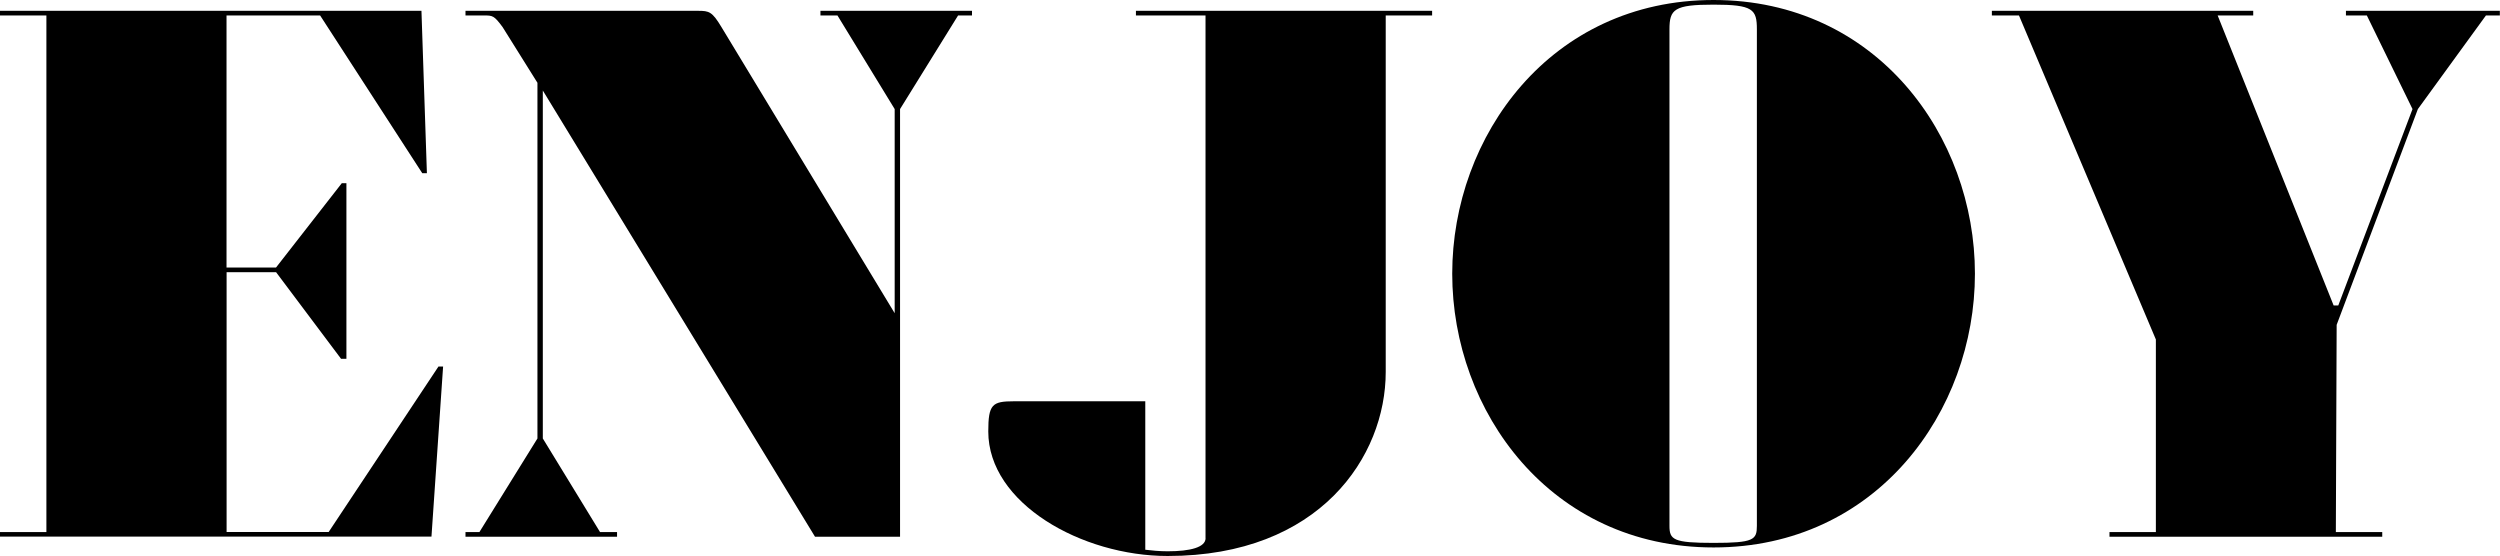
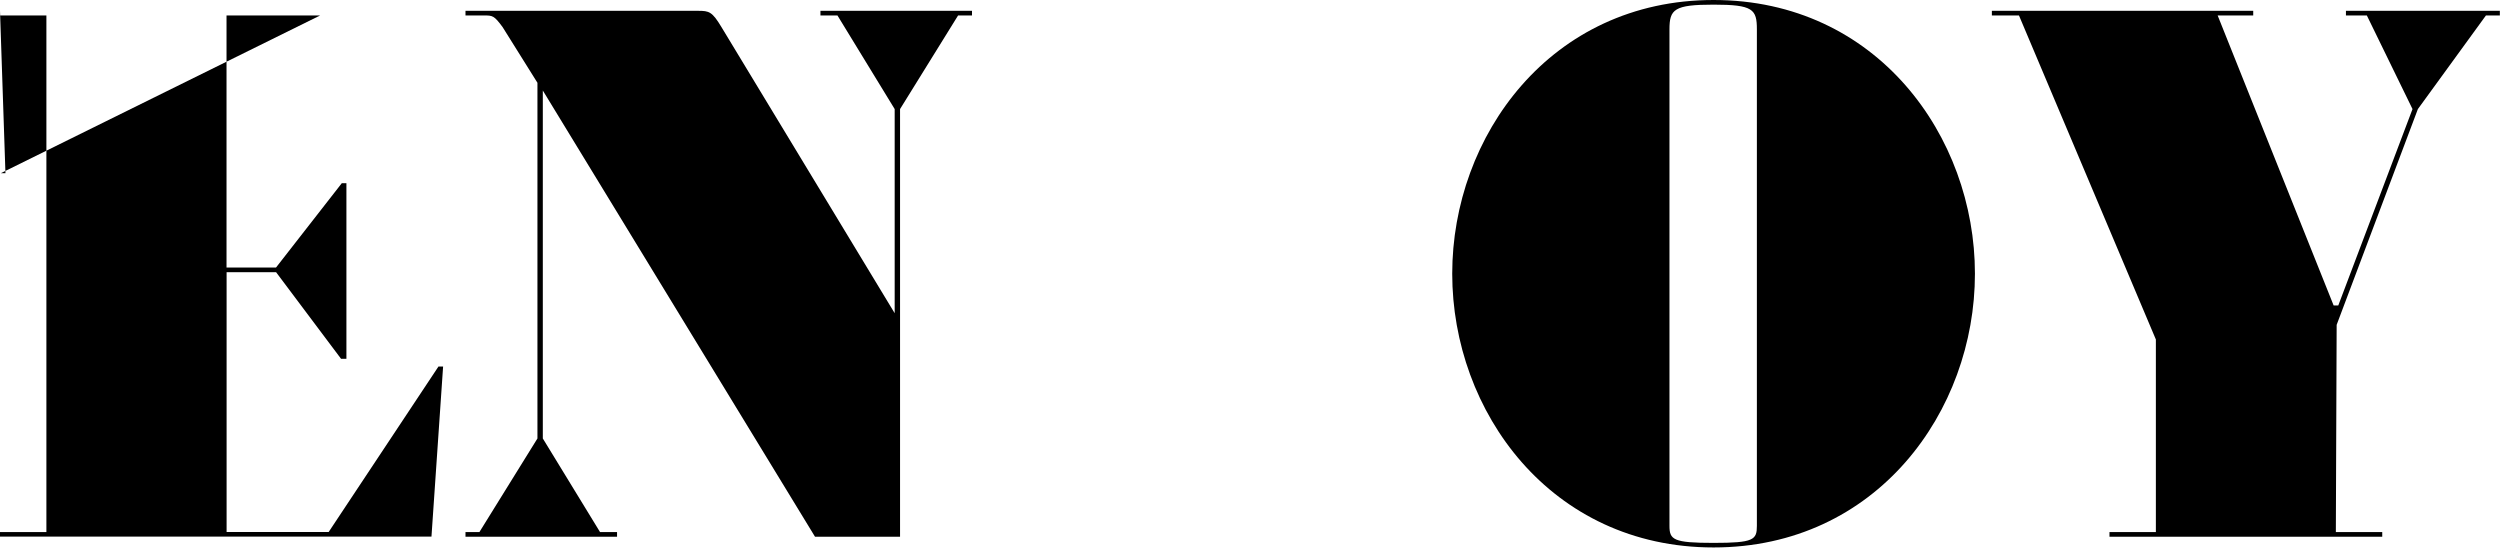
<svg xmlns="http://www.w3.org/2000/svg" id="_レイヤー_2" viewBox="0 0 339.48 75.5">
  <defs>
    <style>.cls-1{stroke-width:0px;}</style>
  </defs>
  <g id="design">
-     <path class="cls-1" d="M0,72.25h6.3V2.1H0v-.63h57.23l.74,22.05h-.63L43.47,2.1h-12.71v34.23h6.72l8.93-11.45h.63v23.84h-.73l-8.82-11.76h-6.72v35.28h13.86l14.91-22.47h.63l-1.58,23.1H0v-.63Z" />
+     <path class="cls-1" d="M0,72.25h6.3V2.1H0v-.63l.74,22.05h-.63L43.47,2.1h-12.71v34.23h6.72l8.93-11.45h.63v23.84h-.73l-8.82-11.76h-6.72v35.28h13.86l14.91-22.47h.63l-1.58,23.1H0v-.63Z" />
    <path class="cls-1" d="M73.71,12.29v47.25l7.77,12.71h2.31v.63h-20.58v-.63h1.89l7.88-12.71V11.24l-4.73-7.56c-1.16-1.58-1.37-1.58-2.52-1.58h-2.52v-.63h31.61c1.47,0,1.89.11,3.15,2.21l23.52,38.85V14.81l-7.77-12.71h-2.31v-.63h20.58v.63h-1.89l-7.88,12.71v58.07h-11.55L73.71,12.29Z" />
-     <path class="cls-1" d="M163.7,73.09V2.1h-9.45v-.63h40.22v.63h-6.3v48.41c0,11.45-8.93,24.99-29.61,24.99-11.66,0-24.36-7.14-24.36-16.91,0-3.68.53-4.1,3.47-4.1h17.85v20.16c.84.1,1.89.21,3.04.21,3.05,0,5.15-.53,5.15-1.79Z" />
    <path class="cls-1" d="M197.2,37.17c0-18.69,13.34-37.17,35.49-37.17s35.49,18.48,35.49,37.17-13.34,37.17-35.49,37.17-35.49-18.48-35.49-37.17ZM238.57,71.41V3.99c0-2.73-.52-3.36-5.88-3.36s-5.99.63-5.99,3.36v67.42c0,1.89.53,2.31,5.99,2.31s5.88-.42,5.88-2.31Z" />
    <path class="cls-1" d="M323.52,72.88h-37.07v-.63h6.3v-26.15l-18.59-44h-3.68v-.63h35.49v.63h-4.83l15.75,39.38h.63l10.08-26.67-6.2-12.71h-2.84v-.63h20.9v.63h-1.89l-9.24,12.71-11.03,29.3-.11,28.14h6.3v.63Z" />
  </g>
</svg>